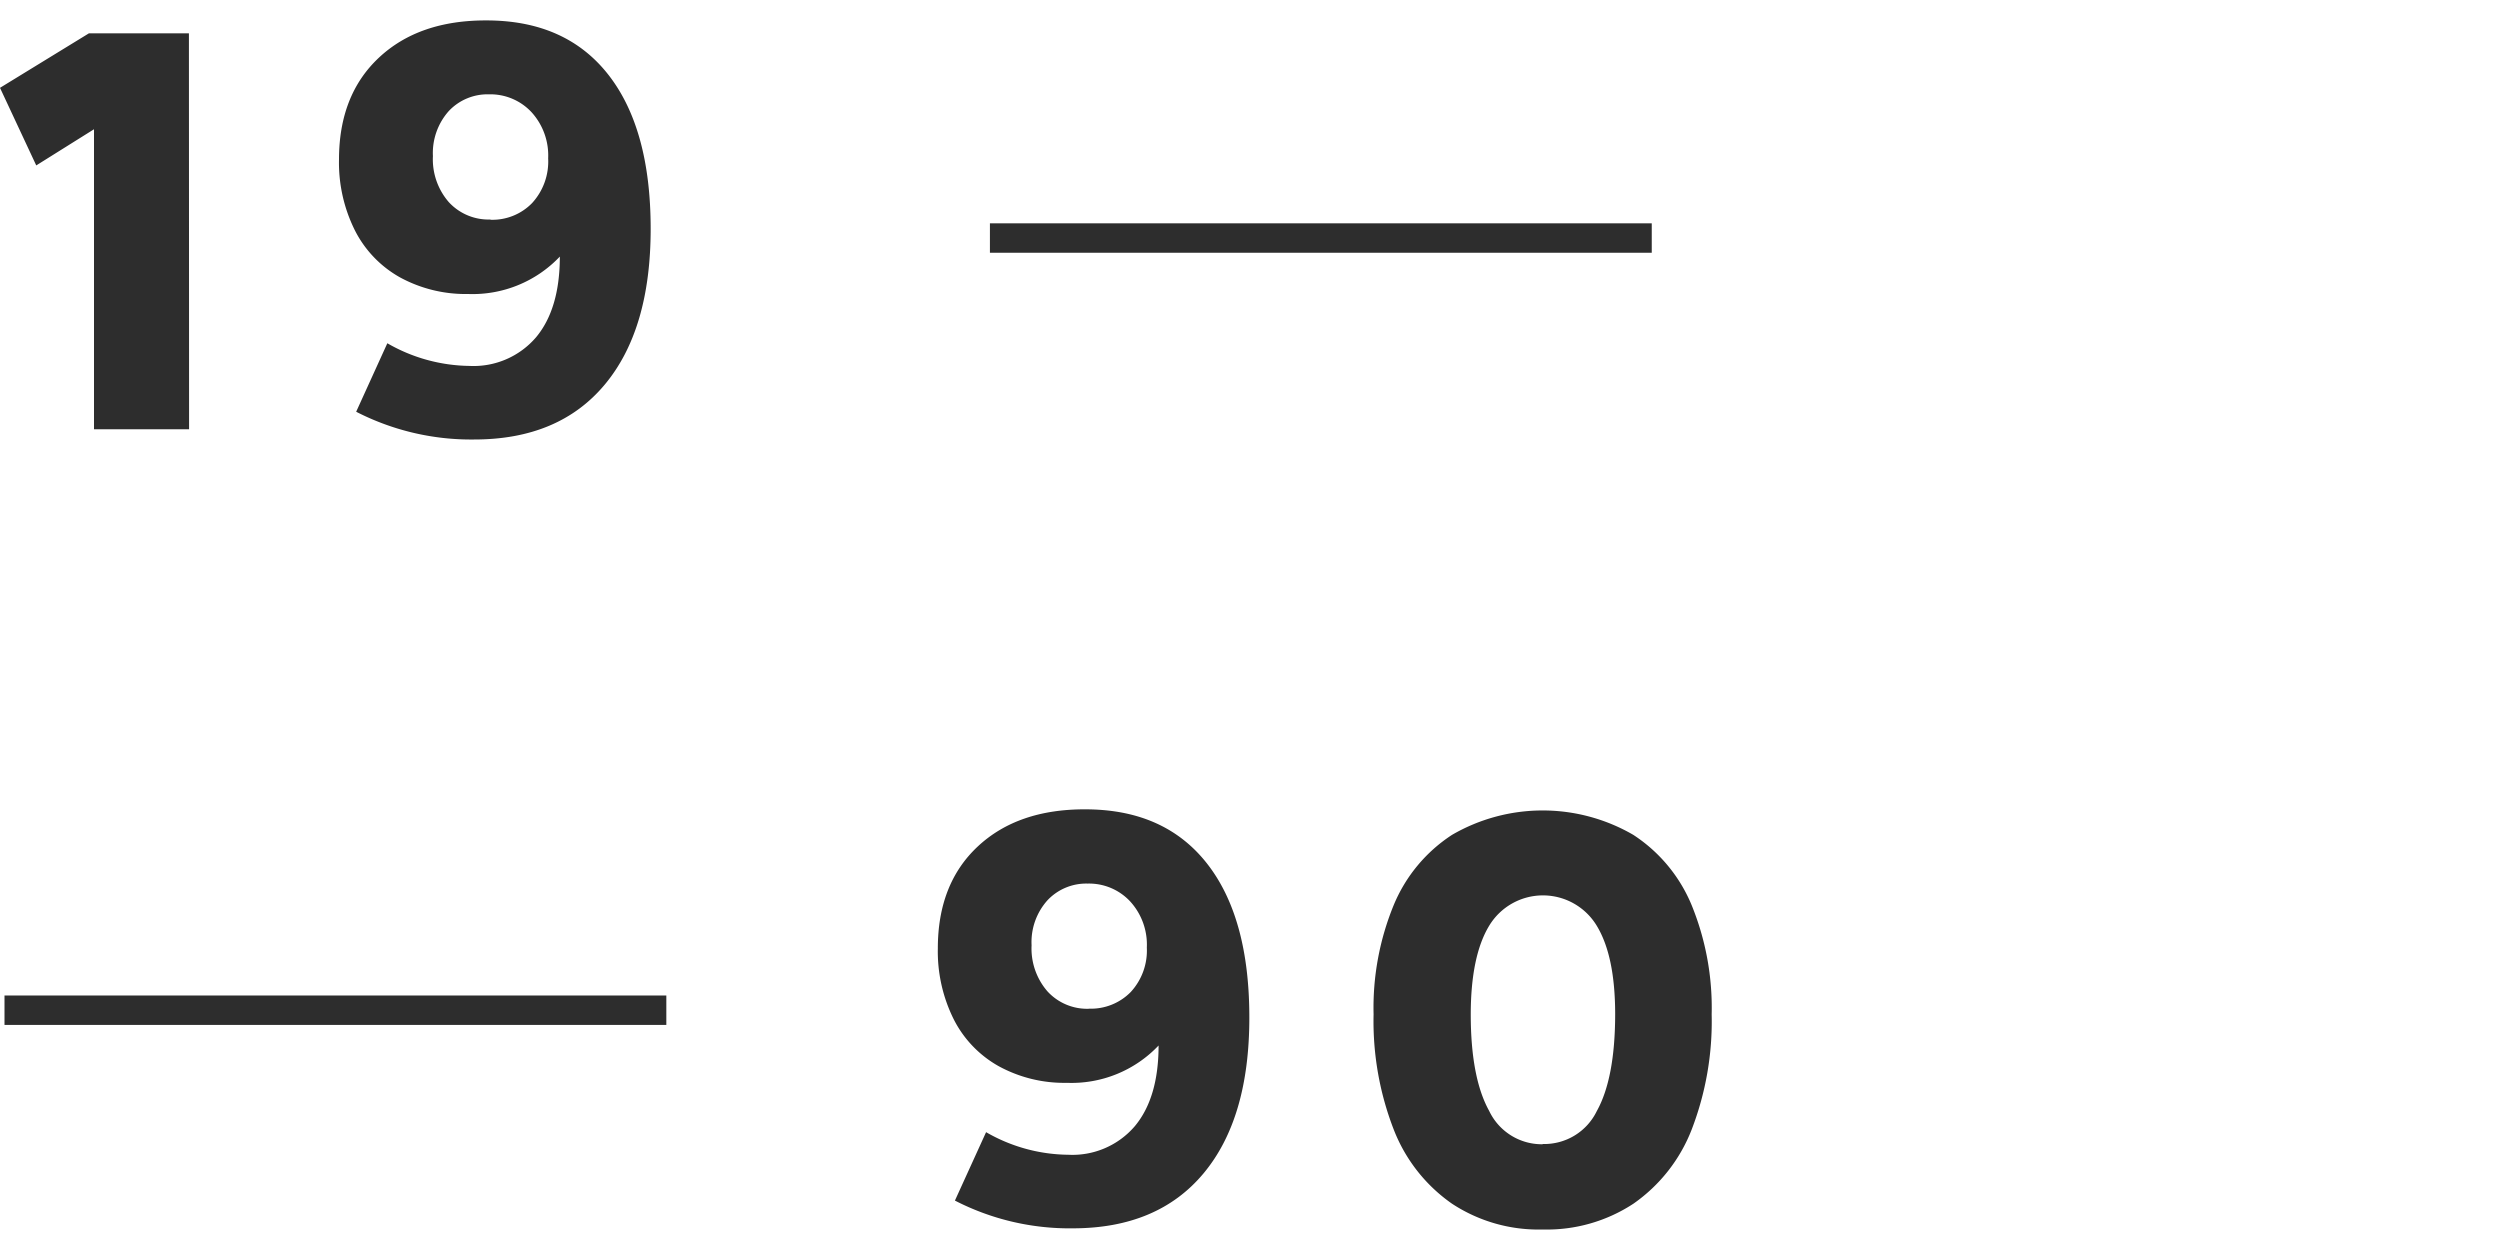
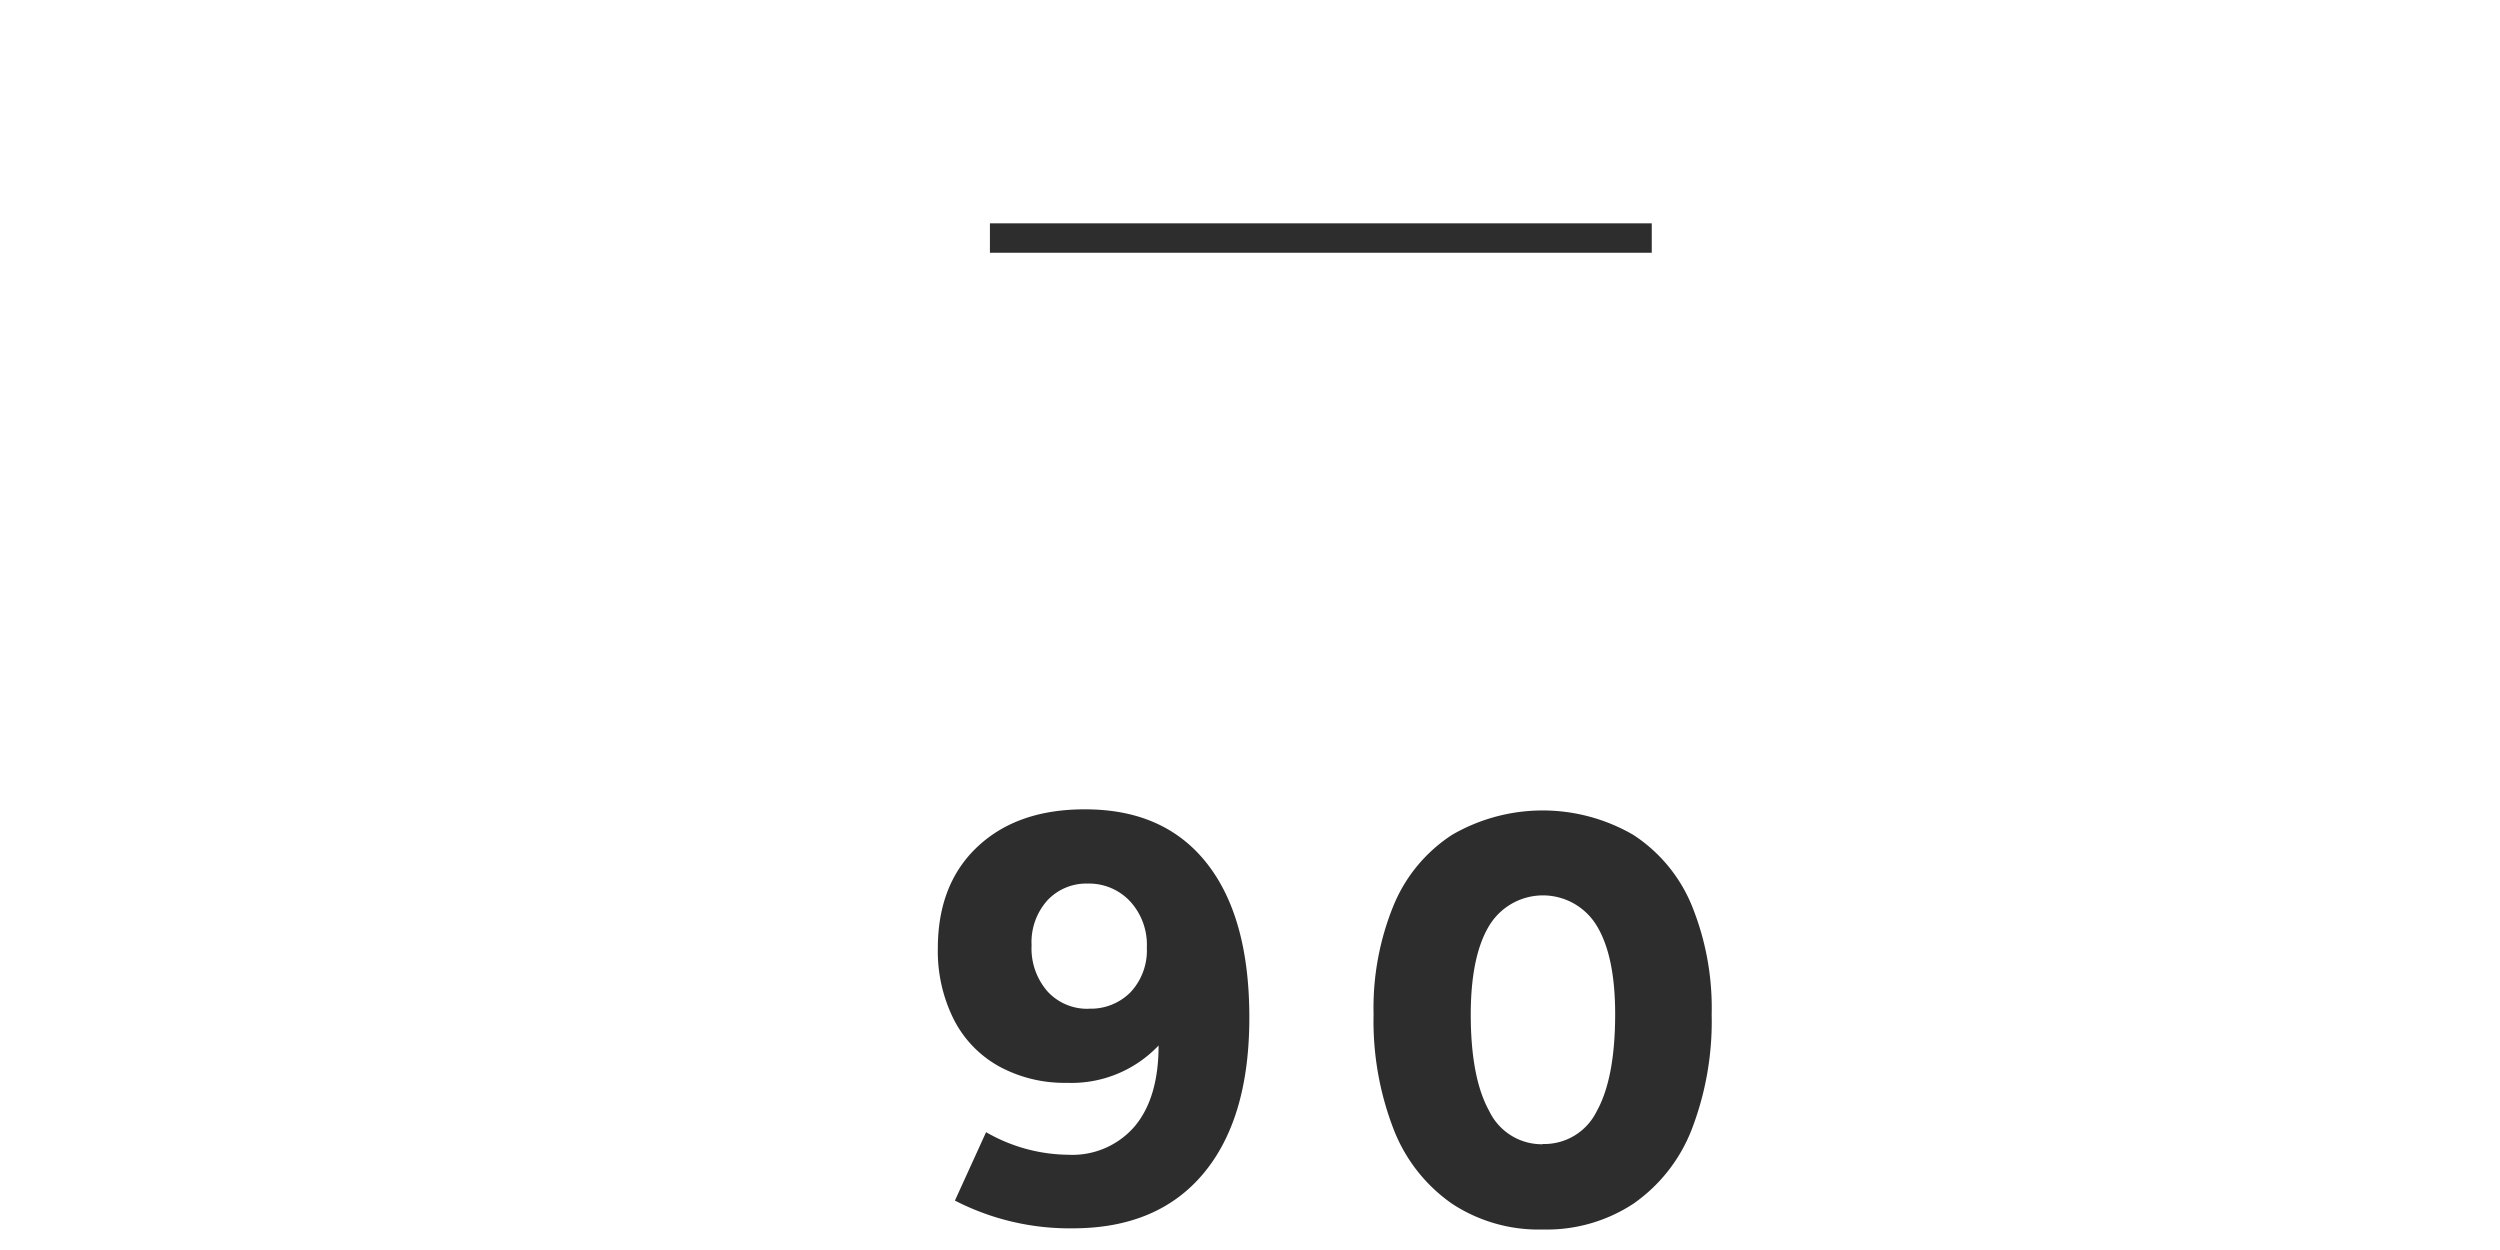
<svg xmlns="http://www.w3.org/2000/svg" id="Layer_1" data-name="Layer 1" width="300" height="150" viewBox="0 0 300 150">
-   <path d="M22.69,51.51H11.28v-36L4.35,19.85,0,10.54,10.67,4h12ZM58.37,2.45q9.51,0,14.61,6.49t5.1,18.52q0,12.09-5.51,18.69t-15.7,6.59a30.18,30.18,0,0,1-14.13-3.33l3.74-8.22a20.17,20.17,0,0,0,9.85,2.72,9.87,9.87,0,0,0,8-3.44q2.85-3.42,2.85-9.68a14.43,14.43,0,0,1-11,4.49,16.46,16.46,0,0,1-8.19-2,13.39,13.39,0,0,1-5.4-5.63,18.18,18.18,0,0,1-1.91-8.5q0-7.74,4.79-12.23T58.37,2.45Zm.48,23.92a6.64,6.64,0,0,0,5-2A7.38,7.38,0,0,0,65.78,19a7.71,7.71,0,0,0-2-5.54,6.74,6.74,0,0,0-5.1-2.14,6.38,6.38,0,0,0-4.82,2,7.57,7.57,0,0,0-1.91,5.41,7.83,7.83,0,0,0,1.91,5.53,6.47,6.47,0,0,0,5,2.08Z" fill="#2d2d2d" />
  <path d="M130.22,97.12q9.51,0,14.61,6.49t5.09,18.52q0,12.09-5.5,18.68t-15.7,6.59a30.06,30.06,0,0,1-14.13-3.33l3.74-8.21a20.05,20.05,0,0,0,9.85,2.71,9.85,9.85,0,0,0,8-3.43q2.85-3.42,2.85-9.68a14.39,14.39,0,0,1-11,4.48,16.39,16.39,0,0,1-8.19-2,13.35,13.35,0,0,1-5.4-5.64,18.25,18.25,0,0,1-1.9-8.49q0-7.75,4.79-12.23T130.22,97.12Zm.47,23.92a6.69,6.69,0,0,0,5-2,7.34,7.34,0,0,0,1.93-5.33,7.69,7.69,0,0,0-2-5.54,6.74,6.74,0,0,0-5.1-2.14,6.38,6.38,0,0,0-4.82,2,7.51,7.51,0,0,0-1.91,5.41,7.83,7.83,0,0,0,1.91,5.53,6.45,6.45,0,0,0,5,2.08Zm54.43,26.5a18.88,18.88,0,0,1-10.87-3.09,19.38,19.38,0,0,1-7-8.9,35.94,35.94,0,0,1-2.42-13.83,32.42,32.42,0,0,1,2.42-13.12,18.48,18.48,0,0,1,7-8.42,21.66,21.66,0,0,1,21.74,0,18.5,18.5,0,0,1,7,8.42,32.58,32.58,0,0,1,2.41,13.12A36.12,36.12,0,0,1,203,135.55a19.4,19.4,0,0,1-7,8.9,18.93,18.93,0,0,1-10.87,3.09Zm0-10.26a7,7,0,0,0,6.49-3.94q2.2-3.94,2.21-11.62,0-7-2.21-10.63a7.54,7.54,0,0,0-12.91,0q-2.2,3.63-2.21,10.63,0,7.61,2.21,11.59a7,7,0,0,0,6.42,4Z" fill="#2d2d2d" />
  <rect x="118.79" y="26.8" width="79.42" height="3.53" fill="#2d2d2d" />
-   <rect x="0.54" y="119.46" width="79.42" height="3.53" fill="#2d2d2d" />
</svg>